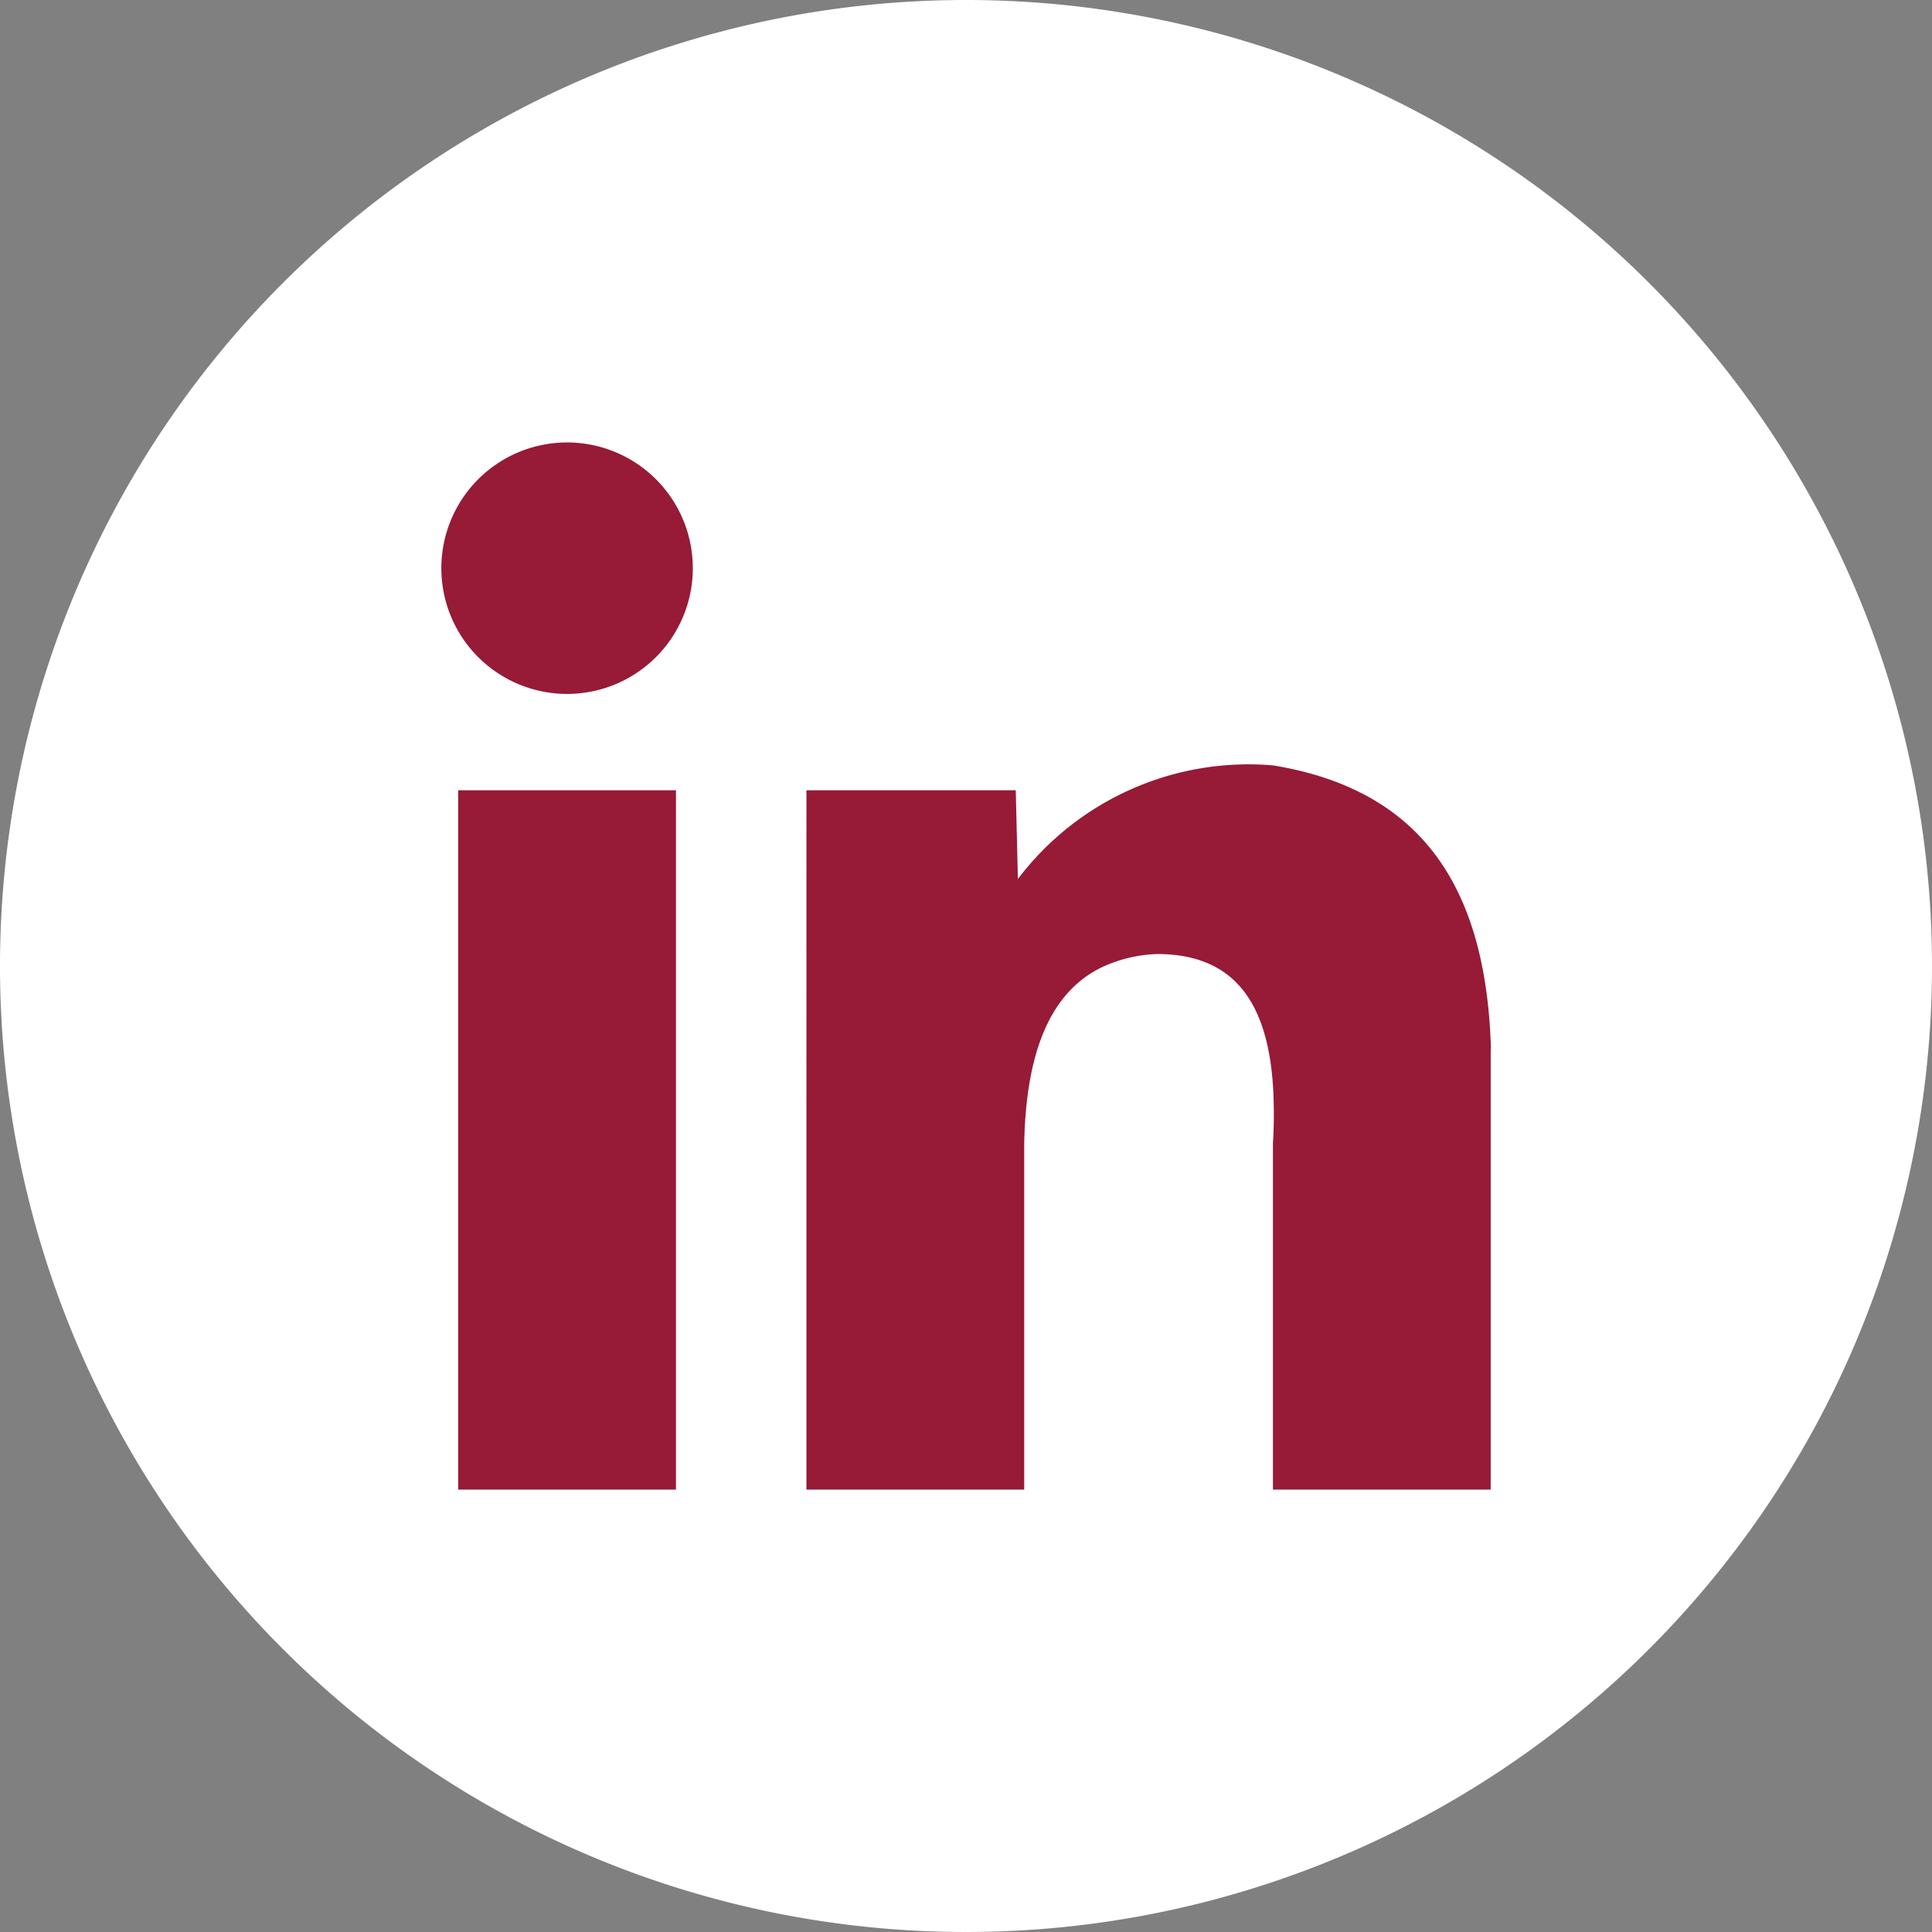
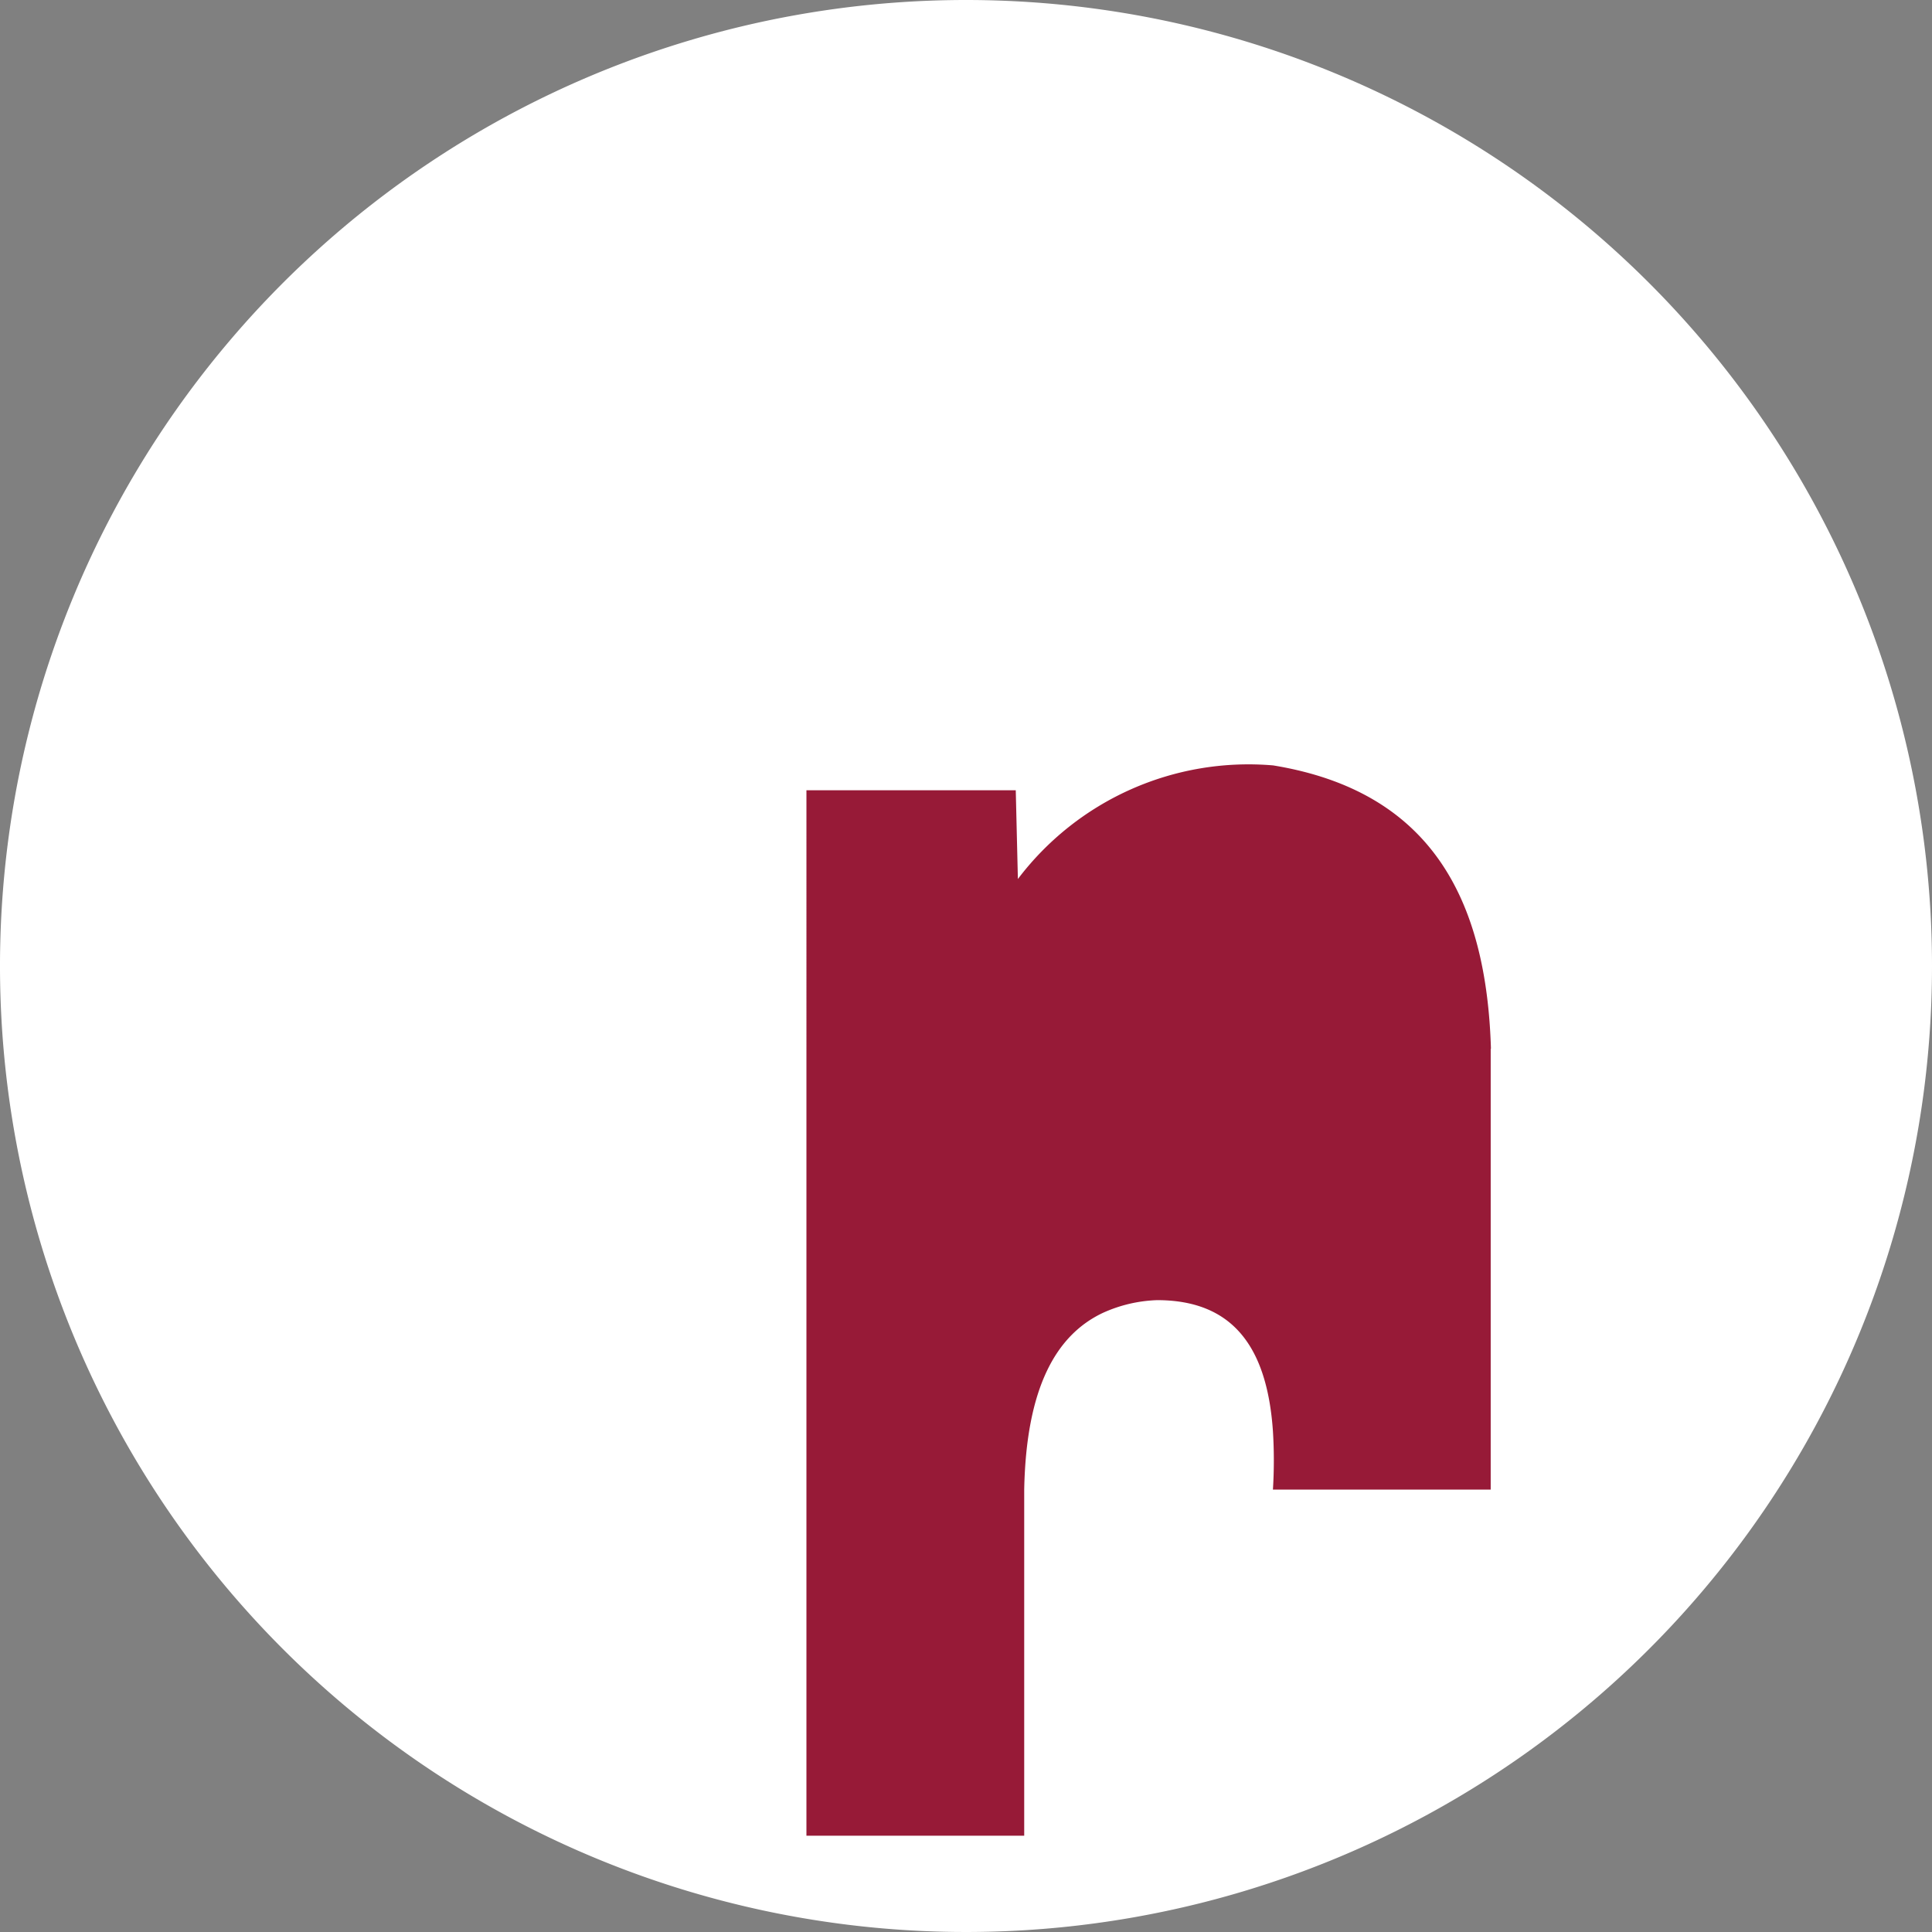
<svg xmlns="http://www.w3.org/2000/svg" width="40.028" height="40.028" viewBox="0 0 40.028 40.028">
  <rect x="0" y="0" width="40.028" height="40.028" fill="#808080" stroke="none" />
  <defs>
    <style>
      .cls-1 {
        fill: #fff;
      }

      .cls-2 {
        fill: #971a37;
      }
    </style>
  </defs>
  <g id="linkedin" transform="translate(0 0)">
    <path id="Path_12" data-name="Path 12" class="cls-1" d="M1028.845,20.014A20.014,20.014,0,1,1,1008.831,0a20.014,20.014,0,0,1,20.014,20.014" transform="translate(-988.817 0)" />
-     <rect id="Rectangle_66" data-name="Rectangle 66" class="cls-2" width="4.512" height="14.489" transform="translate(9.493 16.373)" />
-     <path id="Path_13" data-name="Path 13" class="cls-2" d="M1309.421,296.508v9.133h-4.512v-7.171a9.756,9.756,0,0,0,0-1.211c-.122-1.769-.851-2.714-2.4-2.714a2.944,2.944,0,0,0-1.128.266c-.967.46-1.584,1.551-1.625,3.659v7.171h-4.512V291.152h4.337l.044,1.839a5.994,5.994,0,0,1,5.289-2.354c3.281.537,4.42,2.784,4.512,5.871" transform="translate(-1278.536 -274.779)" />
-     <path id="Path_14" data-name="Path 14" class="cls-2" d="M1161.754,170.761a2.605,2.605,0,1,0-2.605,2.605,2.605,2.605,0,0,0,2.605-2.605" transform="translate(-1147.4 -158.989)" />
+     <path id="Path_13" data-name="Path 13" class="cls-2" d="M1309.421,296.508v9.133h-4.512a9.756,9.756,0,0,0,0-1.211c-.122-1.769-.851-2.714-2.4-2.714a2.944,2.944,0,0,0-1.128.266c-.967.46-1.584,1.551-1.625,3.659v7.171h-4.512V291.152h4.337l.044,1.839a5.994,5.994,0,0,1,5.289-2.354c3.281.537,4.42,2.784,4.512,5.871" transform="translate(-1278.536 -274.779)" />
  </g>
</svg>